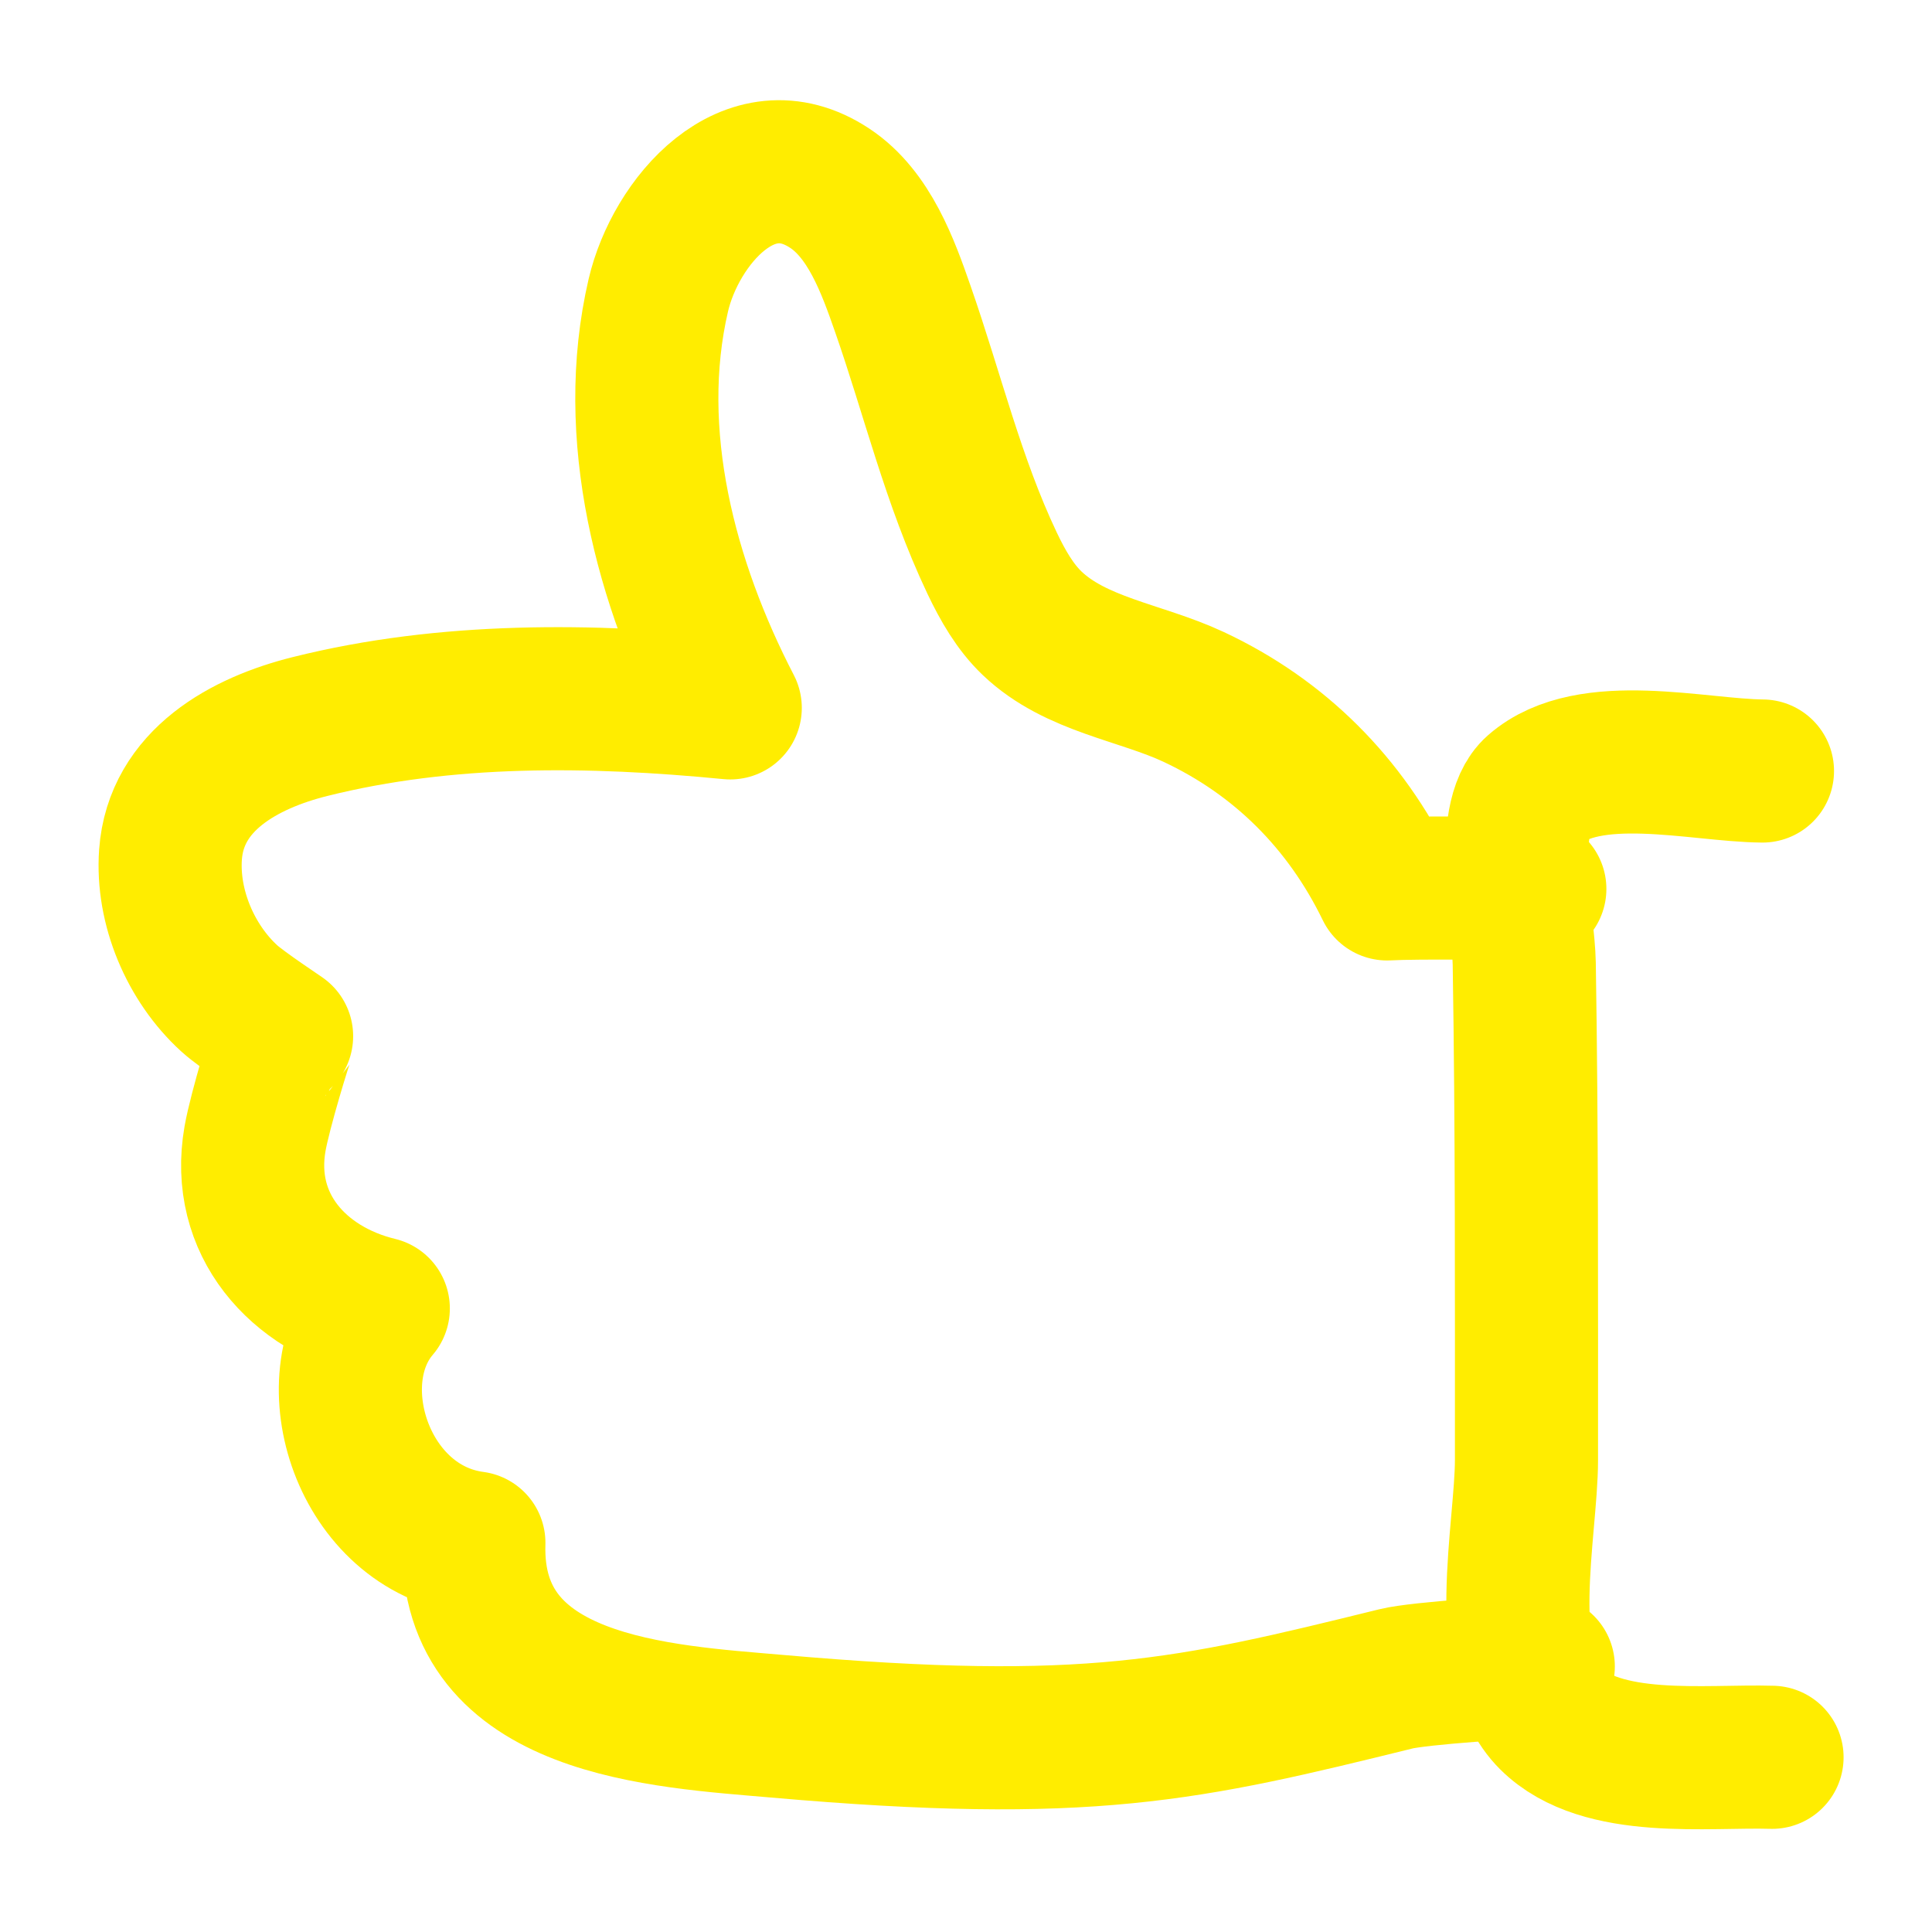
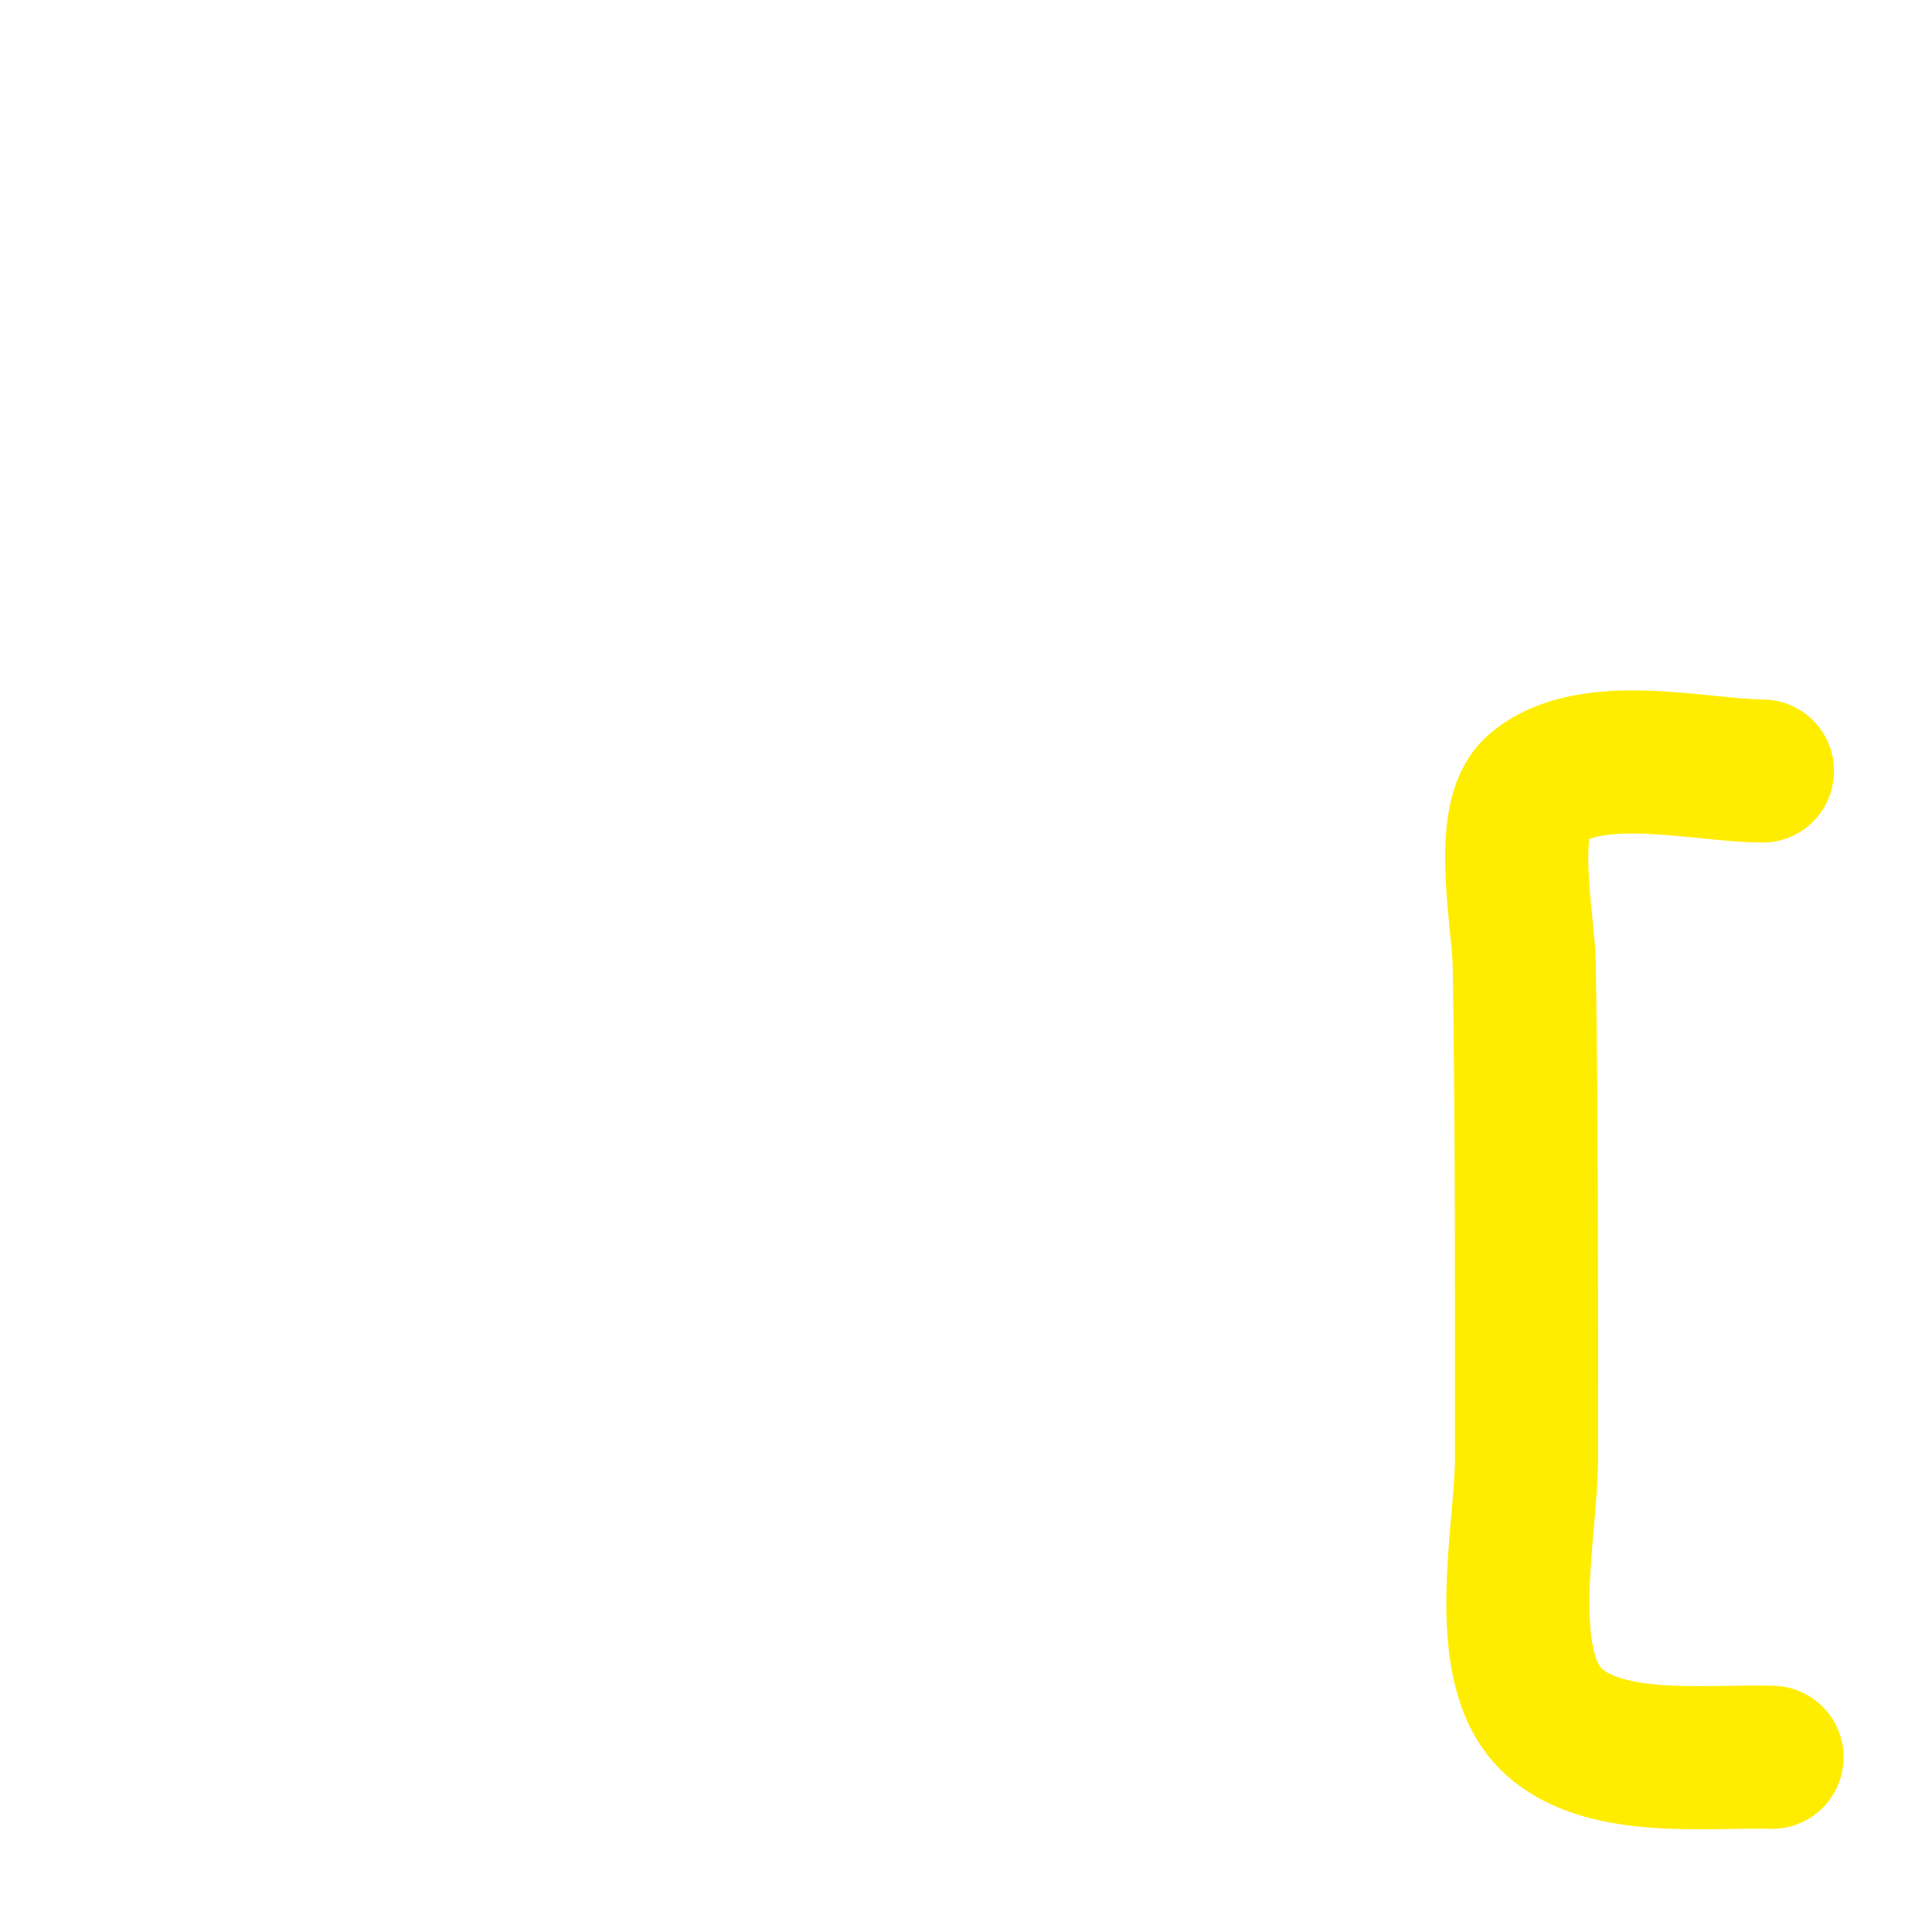
<svg xmlns="http://www.w3.org/2000/svg" width="40" height="40" viewBox="0 0 40 40" fill="none">
-   <path d="M31.777 18.404C31.149 18.393 29.347 18.369 28.719 18.404C27.858 16.633 26.5 15.264 24.709 14.427C23.614 13.915 22.273 13.767 21.369 12.904C21.02 12.572 20.763 12.127 20.54 11.658C19.732 9.955 19.31 8.165 18.691 6.393C18.385 5.514 17.998 4.438 17.179 3.897C15.508 2.791 13.983 4.599 13.63 6.112C12.959 8.992 13.785 12.083 15.119 14.656C12.23 14.375 9.25 14.333 6.415 15.043C5.07 15.379 3.641 16.146 3.53 17.694C3.453 18.782 3.944 19.938 4.747 20.671C5.01 20.911 5.871 21.475 5.866 21.479C5.84 21.498 5.383 22.987 5.28 23.576C4.969 25.35 6.169 26.687 7.832 27.09C6.533 28.604 7.522 31.639 9.811 31.943C9.711 35.355 13.702 35.531 16.089 35.74C22.537 36.305 24.587 35.823 28.906 34.758C29.384 34.64 31.459 34.503 31.952 34.502" stroke="#FFED00" stroke-width="2.963" stroke-miterlimit="1.5" stroke-linecap="round" stroke-linejoin="round" />
  <path d="M36.49 15.963C35.158 15.952 32.9 15.362 31.788 16.333C31.095 16.937 31.544 19.103 31.558 19.953C31.613 23.379 31.604 26.805 31.604 30.23C31.604 31.659 30.966 34.453 32.106 35.584C33.164 36.636 35.34 36.342 36.688 36.383" stroke="#FFED00" stroke-width="2.963" stroke-miterlimit="1.5" stroke-linecap="round" stroke-linejoin="round" />
</svg>